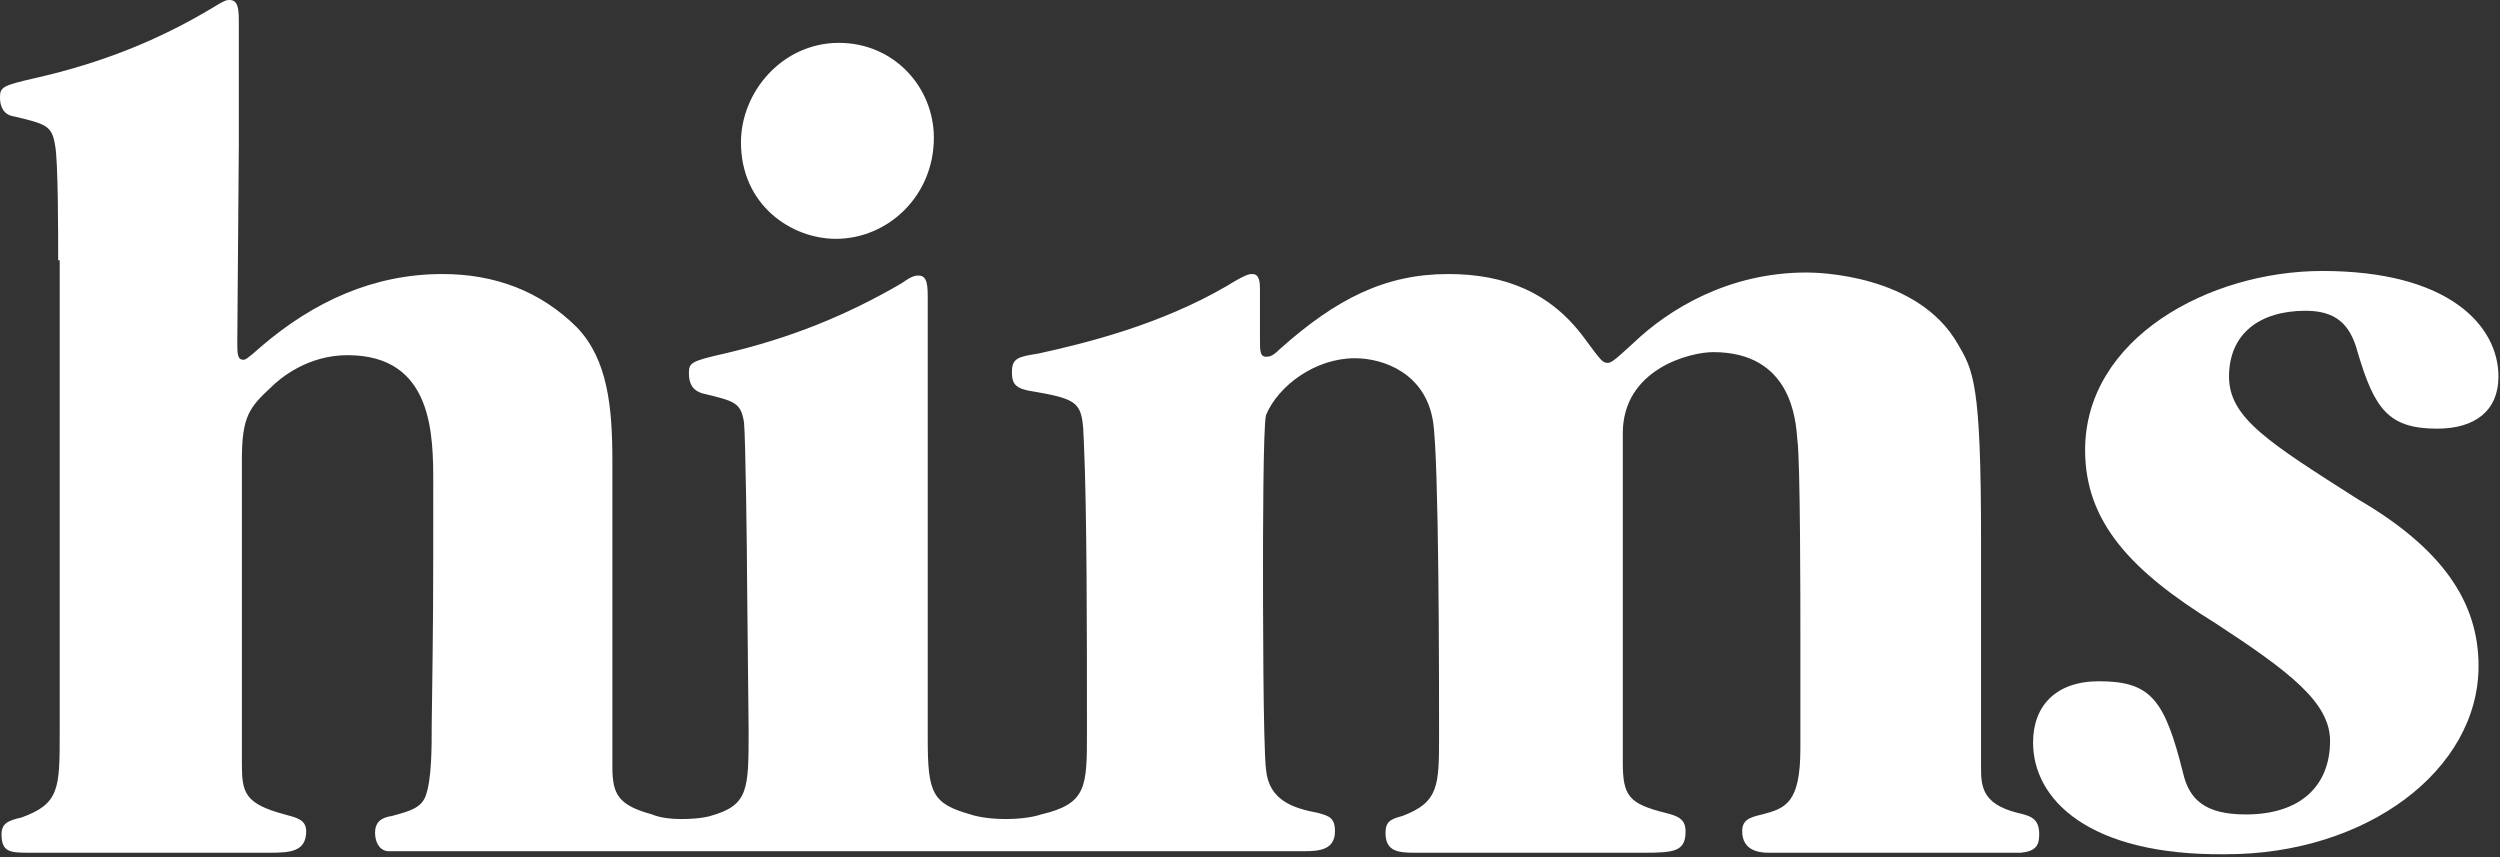
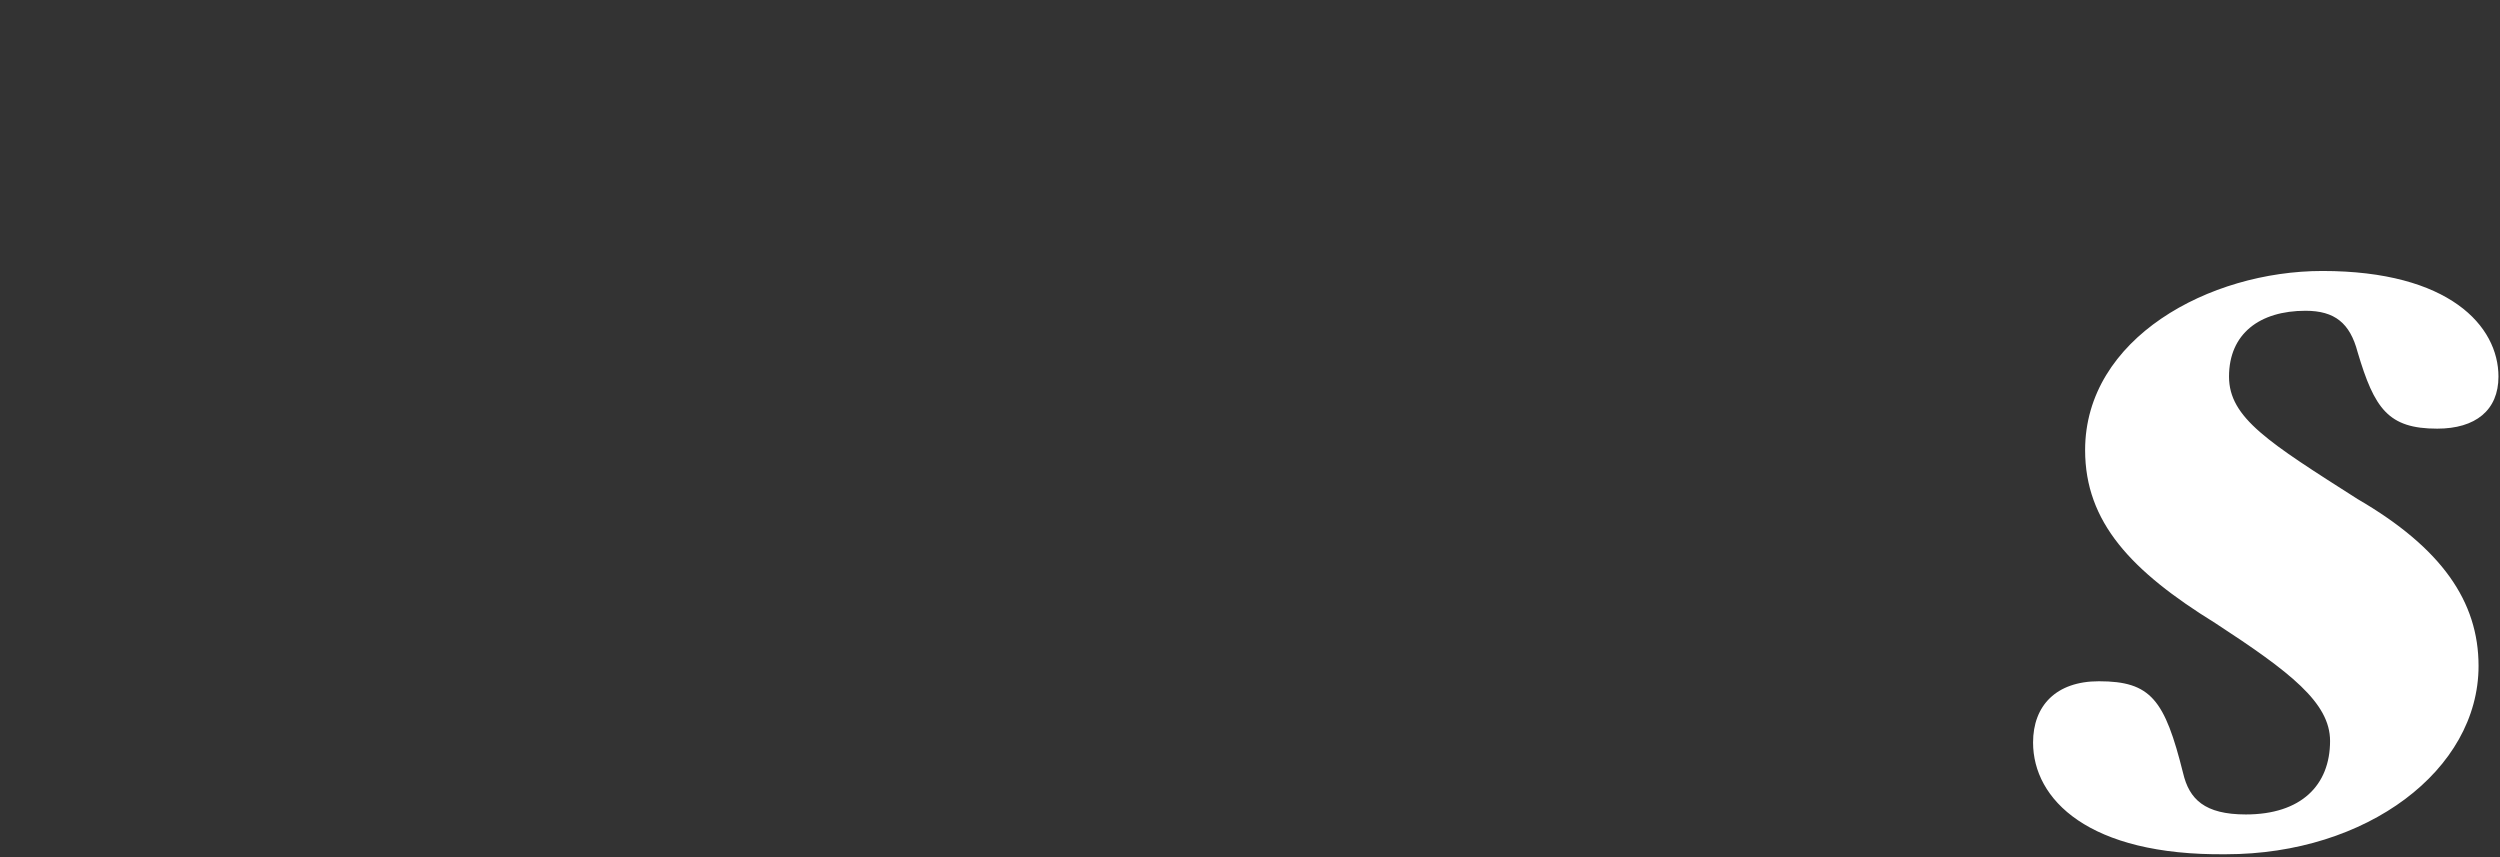
<svg xmlns="http://www.w3.org/2000/svg" version="1.1" id="Layer_1" x="0px" y="0px" viewBox="0 0 163.3 56" style="enable-background:new 0 0 163.3 56;" xml:space="preserve">
  <rect x="0" y="0" width="163.3" height="56" fill="#333333" stroke="none" />
  <style type="text/css">
  .st0{fill:#FFFFFF;}
 </style>
  <g>
    <path class="st0" d="M132.8,48.5c0-2.4,1.5-4,4.3-4c3.4,0,4.3,1.2,5.5,6c0.4,1.7,1.4,2.7,4.1,2.7c3.6,0,5.5-1.9,5.5-4.8   c0-2.5-2.6-4.5-7.5-7.7c-5.5-3.4-8.5-6.6-8.5-11.3c0-7.3,8.1-11.7,15.5-11.7c8.3,0,11.5,3.6,11.5,6.9c0,2.2-1.5,3.4-4,3.4   c-3.2,0-4.1-1.3-5.2-5c-0.5-1.9-1.5-2.7-3.4-2.7c-3,0-5,1.5-5,4.3c0,2.7,2.6,4.3,8.4,8c5.5,3.2,7.9,6.7,7.9,10.9   c0,6.8-7.3,12.3-16.5,12.3C136.4,55.9,132.8,52.2,132.8,48.5">
  </path>
-     <path class="st0" d="M3.8,17c0-1.6,0-6.5-0.2-7.5C3.4,8.2,3,8.1,0.9,7.6C0.2,7.5,0,6.9,0,6.4c0-0.7,0.1-0.8,2.3-1.3   c4.4-1,8.1-2.5,11.6-4.6C14.7,0,14.8,0,15,0c0.6,0,0.6,0.7,0.6,1.6v7.9l-0.1,12.8c0,0.8,0,1.2,0.4,1.2c0.1,0,0.2,0,1.2-0.9   c3.4-2.9,7.3-4.7,11.8-4.7c3.4,0,6.4,1.1,8.8,3.5c2,2.1,2.3,5.2,2.3,8.7v20c0,1.8,0.4,2.5,2.6,3.1c0,0,0.6,0.3,1.9,0.3   c1.3,0,1.9-0.2,1.9-0.2c2.5-0.7,2.5-1.7,2.5-5.6L48.8,38c0-1.6-0.1-9.4-0.2-10.4c-0.2-1.3-0.6-1.4-2.7-1.9   c-0.7-0.2-0.9-0.7-0.9-1.3c0-0.7,0.1-0.8,2.3-1.3c4.3-1,8-2.5,11.6-4.6c0.7-0.5,0.9-0.5,1.1-0.5c0.6,0,0.6,0.7,0.6,1.6v28.7   c0,3.5,0.3,4.2,2.8,4.9c0,0,0.8,0.3,2.3,0.3c1.5,0,2.3-0.3,2.3-0.3c3-0.7,3-1.8,3-5.4c0-6.3,0-14.4-0.2-18.9   c-0.1-2.7-0.2-2.8-3.7-3.4c-0.9-0.2-1-0.6-1-1.2c0-0.9,0.4-1,1.7-1.2c3.2-0.7,8-1.9,12.3-4.4c1.3-0.8,1.5-0.8,1.7-0.8   c0.5,0,0.5,0.6,0.5,1.1v3.2c0,0.7,0,1.1,0.4,1.1c0.2,0,0.4,0,0.9-0.5c3.7-3.3,6.9-4.9,11-4.9c3.7,0,6.7,1.2,8.9,4.2   c1.1,1.5,1.2,1.6,1.5,1.6c0.2,0,0.3,0,1.7-1.3c2.3-2.2,6.2-4.6,11.3-4.6c0.7,0,7.3,0.1,9.9,4.7c1,1.7,1.5,2.6,1.5,12.6v14.9   c0,1.3,0,2.5,2.4,3.1c0.9,0.2,1.4,0.4,1.4,1.4c0,0.7-0.2,1.1-1.2,1.2h-2.2h-8.2h-6.1c-0.7,0-1.7-0.2-1.7-1.4c0-0.7,0.4-0.9,1.3-1.1   c1.5-0.4,2.5-0.7,2.5-4.3v-7.3c0-2.1,0-11.6-0.2-12.9c-0.1-1.3-0.4-5.7-5.5-5.7c-1.5,0-5.9,1.1-5.9,5.3v21.5c0,2.2,0.4,2.7,2.8,3.3   c0.8,0.2,1.3,0.4,1.3,1.2c0,1.3-0.7,1.4-2.7,1.4h-6.5h-8.5c-1.1,0-1.9-0.1-1.9-1.3c0-0.7,0.3-0.9,1.1-1.1C94,52.4,94,51.3,94,48   c0-3.5,0-18.1-0.4-20.5c-0.5-3.1-3.2-4.1-5.1-4.1c-2.6,0-5,1.8-5.8,3.7c-0.2,0.6-0.2,8.5-0.2,9.8c0,2.2,0,11.9,0.2,13.4   c0.2,2,1.8,2.5,3.4,2.8c0.7,0.2,1.1,0.3,1.1,1.2c0,1.2-1,1.3-2,1.3h-8.6H69H62h-6.6h-8.5h-4h-2.1h-6.8h-6.6h-2.1   c-0.6-0.1-0.8-0.7-0.8-1.2c0-0.7,0.4-1,1.1-1.1c1.1-0.3,1.9-0.5,2.2-1.3c0.4-1.1,0.4-3.1,0.4-4.7c0.1-7.3,0.1-7.5,0.1-15.7   c0-3.2,0-8.4-5.6-8.4c-2.6,0-4.4,1.5-5,2.1c-1.4,1.3-1.9,1.9-1.9,4.7v19.9c0,1.9,0.2,2.6,2.8,3.3c0.7,0.2,1.4,0.3,1.4,1.1   c0,1.3-1,1.4-2.3,1.4h-6.2H2c-1.3,0-1.9,0-1.9-1.2c0-0.7,0.4-0.9,1.3-1.1c2.5-0.9,2.5-1.9,2.5-5.6v-9.1V22.5V17z">
-   </path>
-     <path class="st0" d="M54.8,2.8c-3.7,0-6.4,3.2-6.4,6.5c0,4.1,3.3,6.3,6.2,6.3c3.4,0,6.4-2.8,6.4-6.6C61,5.7,58.4,2.8,54.8,2.8">
-   </path>
  </g>
</svg>